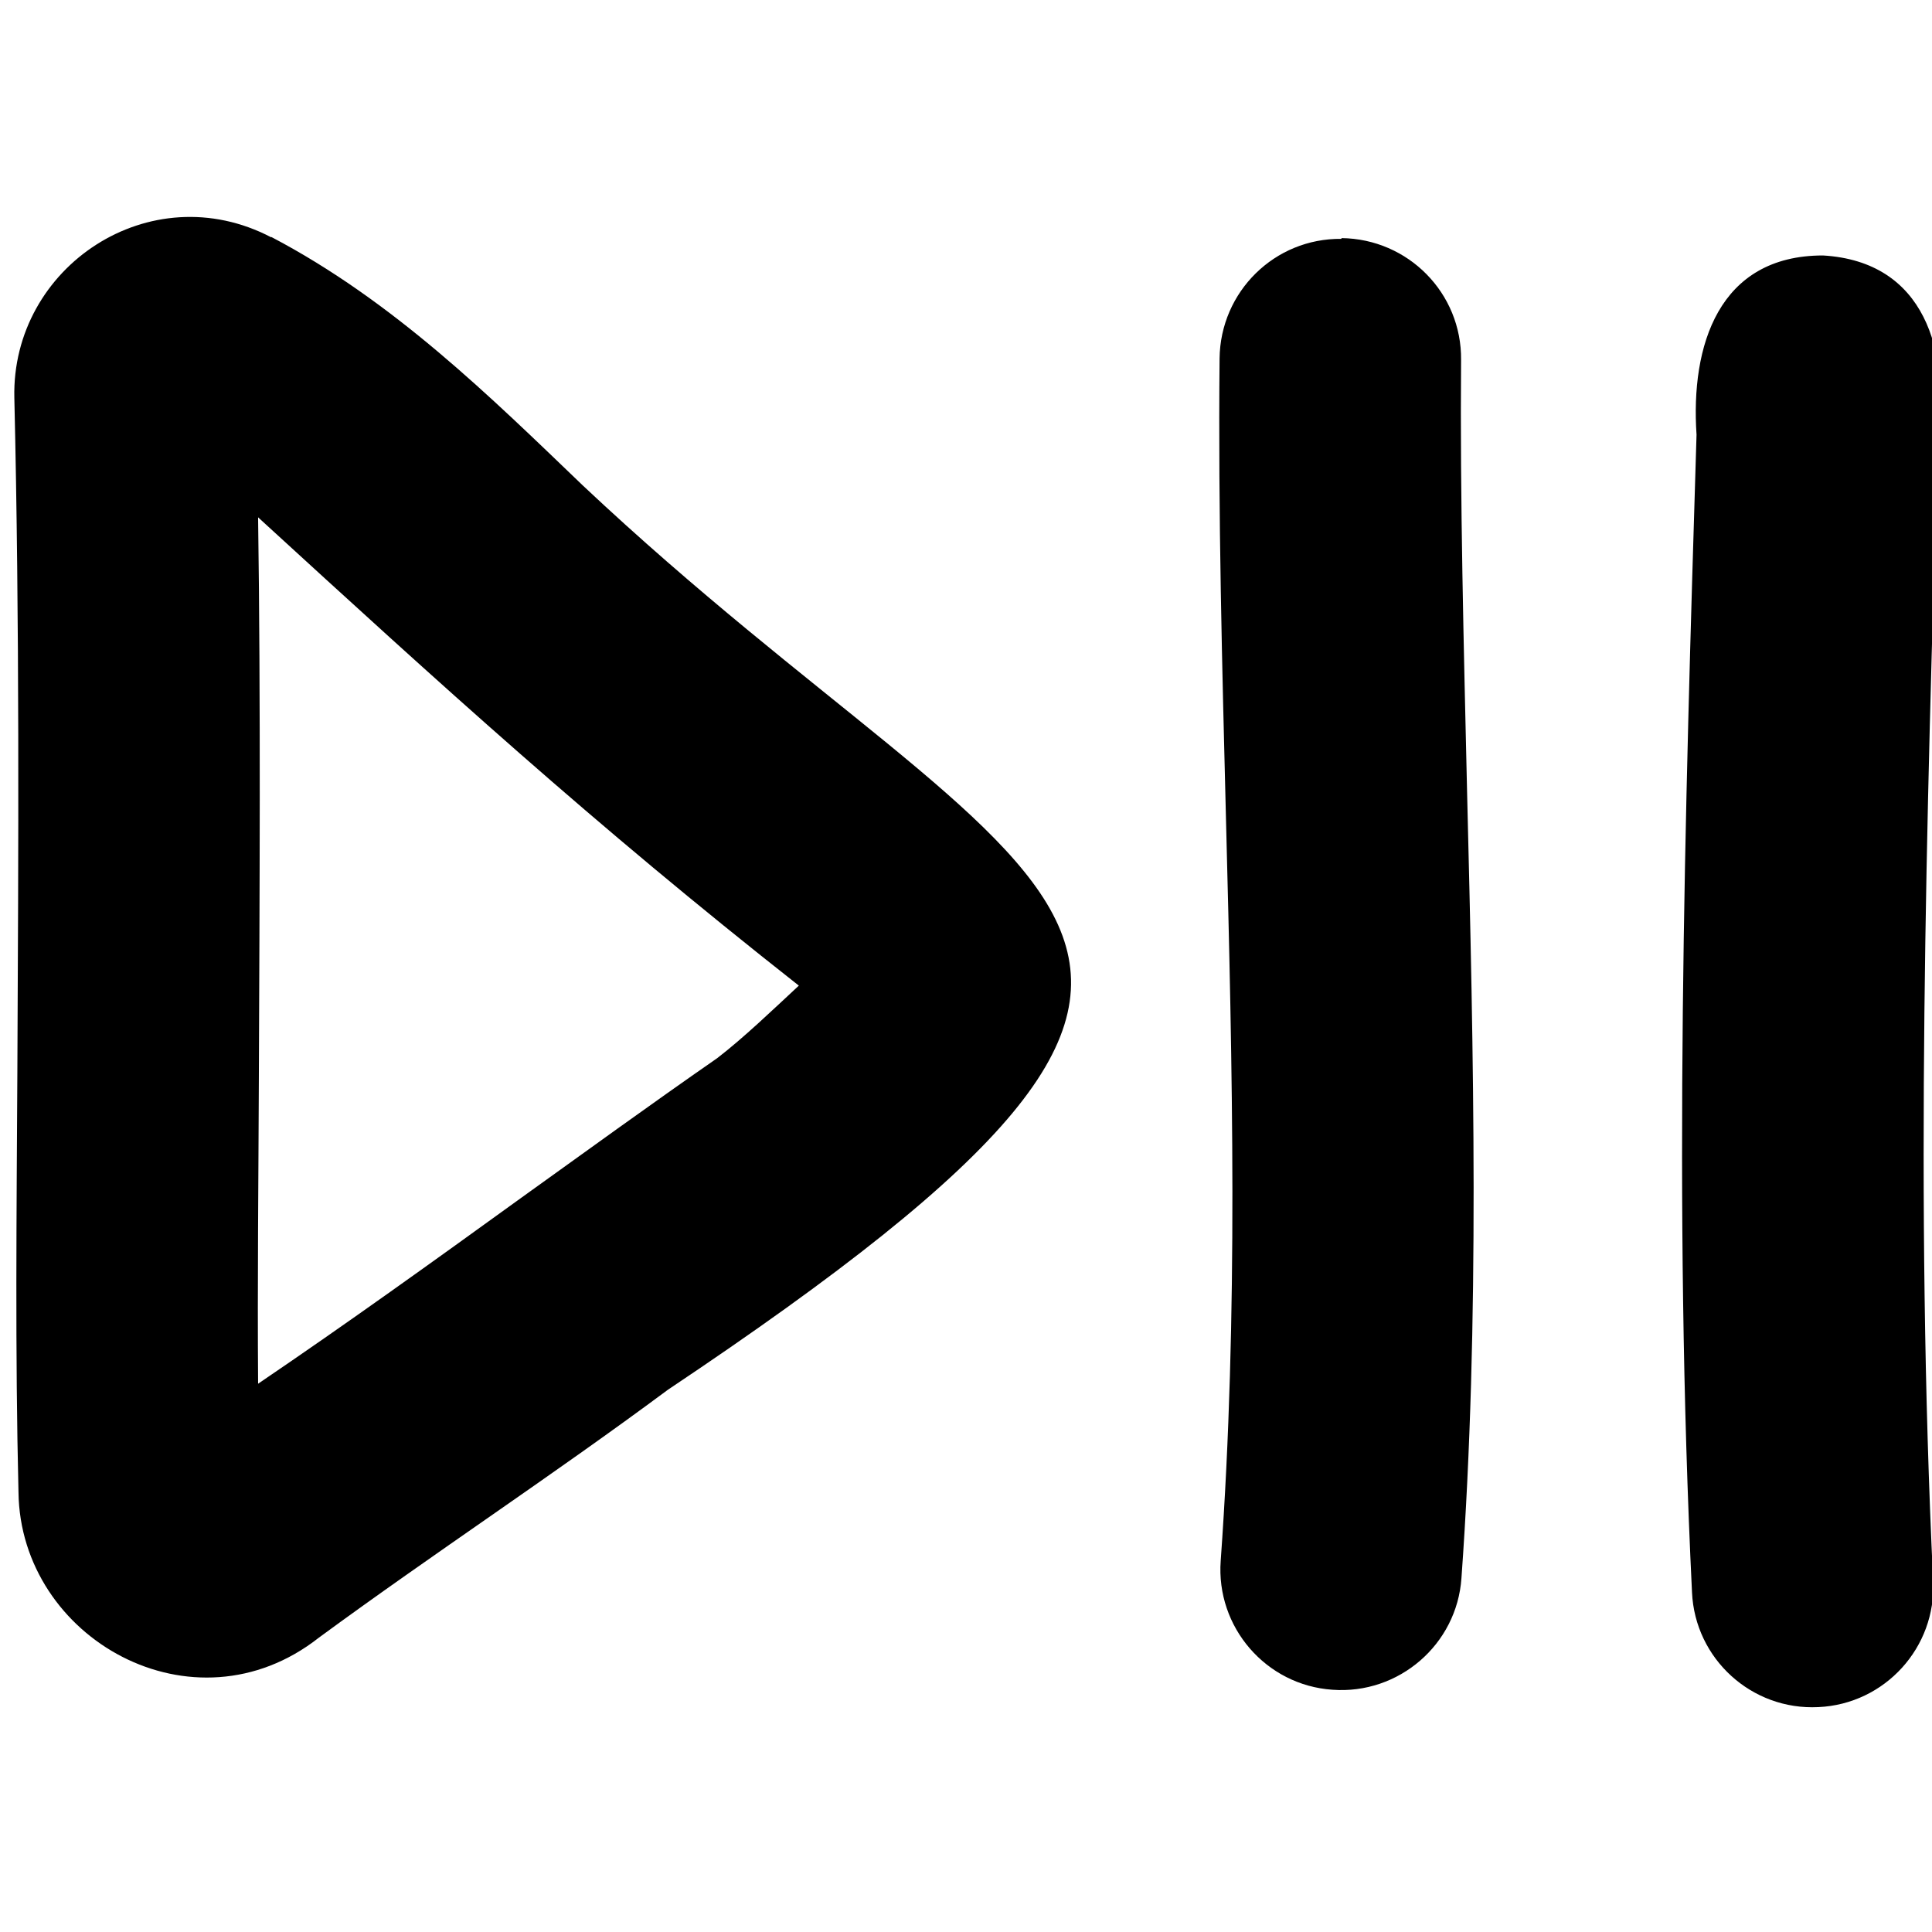
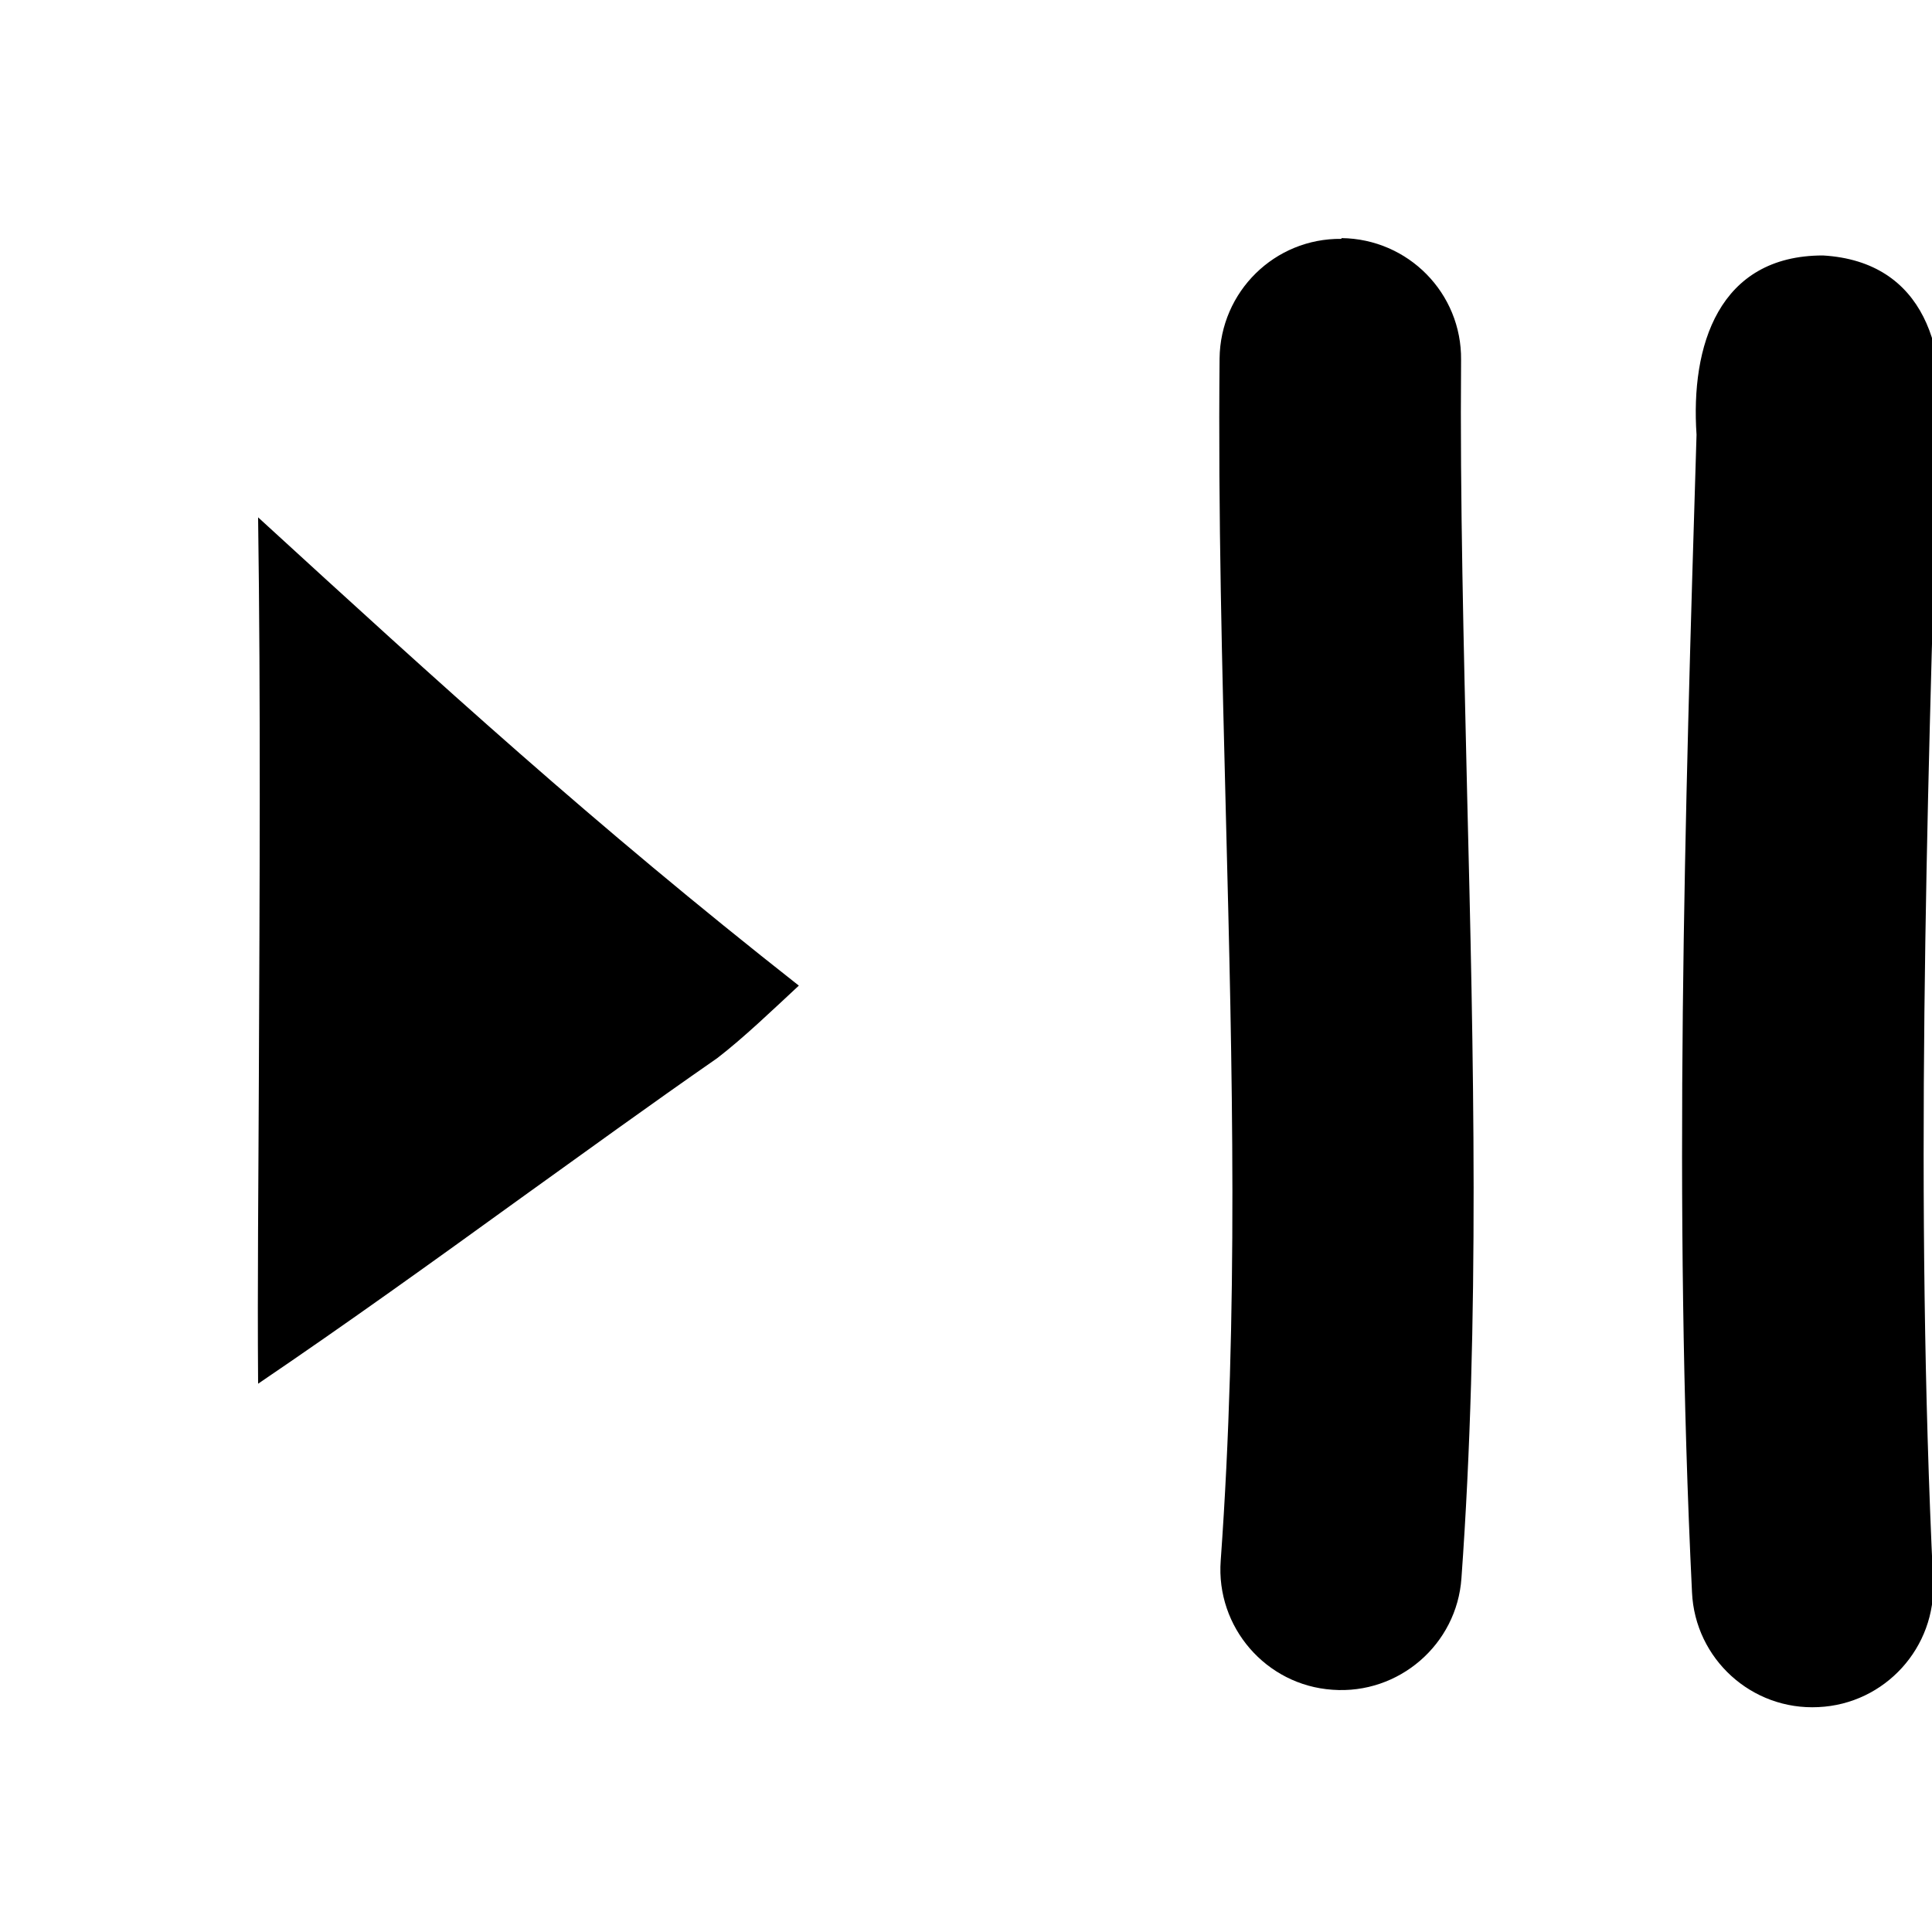
<svg xmlns="http://www.w3.org/2000/svg" viewBox="0 0 512 512">
-   <path fill="currentColor" d="M71.9 62.9c-32.1-16.8-68.9 7.8-68.1 42.5 1.4 59.6 1.1 119.2 .8 178.9-.2 37-.6 74 .3 111.2 .5 38.8 46.4 64.6 79.6 38.5 30.5-22.4 61.8-42.9 92.5-65.7 184.3-123.2 99-125.3-22.5-239.6-24.6-23.6-50.2-48.9-82.6-65.9l0 0zM68.6 285.6c.2-49.2 .5-98.9-.2-148.5 48.4 44.3 88.4 80.9 143.3 124.1-7.1 6.6-14.6 13.8-21.6 19.2-18 12.5-35.2 25-52.2 37.2-23.1 16.7-45.9 33.1-69.5 49.1-.2-26.9 .1-53.8 .2-81.1zM355.5 63.3c-17.7-.2-32.1 14-32.3 31.7-.4 41.6 .7 82.2 1.7 122.1 1.7 66.3 3.3 131.1-1.4 196.5-1.3 17.6 12 33 29.6 34.2 17.6 1.3 33-12 34.2-29.6 4.9-67.9 3.2-139 1.5-208-.9-39.3-1.9-77.9-1.6-114.8 .2-17.7-14-32.1-31.7-32.3zm127.6 4.4c-27.7 0-35.1 24-33.5 47.5-3.1 101.3-6.2 204-1.2 306.8 .8 17.6 15.8 31.3 33.5 30.4 17.6-.8 31.3-15.8 30.4-33.5-4.8-100.2-1.8-200.6 1.3-302.5 3.1-23.2-3.3-47.1-30.5-48.7z" />
+   <path fill="currentColor" d="M71.9 62.9l0 0zM68.6 285.6c.2-49.2 .5-98.9-.2-148.5 48.4 44.3 88.4 80.9 143.3 124.1-7.1 6.6-14.6 13.8-21.6 19.2-18 12.5-35.2 25-52.2 37.2-23.1 16.7-45.9 33.1-69.5 49.1-.2-26.9 .1-53.8 .2-81.1zM355.5 63.3c-17.7-.2-32.1 14-32.3 31.7-.4 41.6 .7 82.2 1.7 122.1 1.7 66.3 3.3 131.1-1.4 196.5-1.3 17.6 12 33 29.6 34.2 17.6 1.3 33-12 34.2-29.6 4.9-67.9 3.2-139 1.5-208-.9-39.3-1.9-77.9-1.6-114.8 .2-17.7-14-32.1-31.7-32.3zm127.6 4.4c-27.7 0-35.1 24-33.5 47.5-3.1 101.3-6.2 204-1.2 306.8 .8 17.6 15.8 31.3 33.5 30.4 17.6-.8 31.3-15.8 30.4-33.5-4.8-100.2-1.8-200.6 1.3-302.5 3.1-23.2-3.3-47.1-30.5-48.7z" />
</svg>